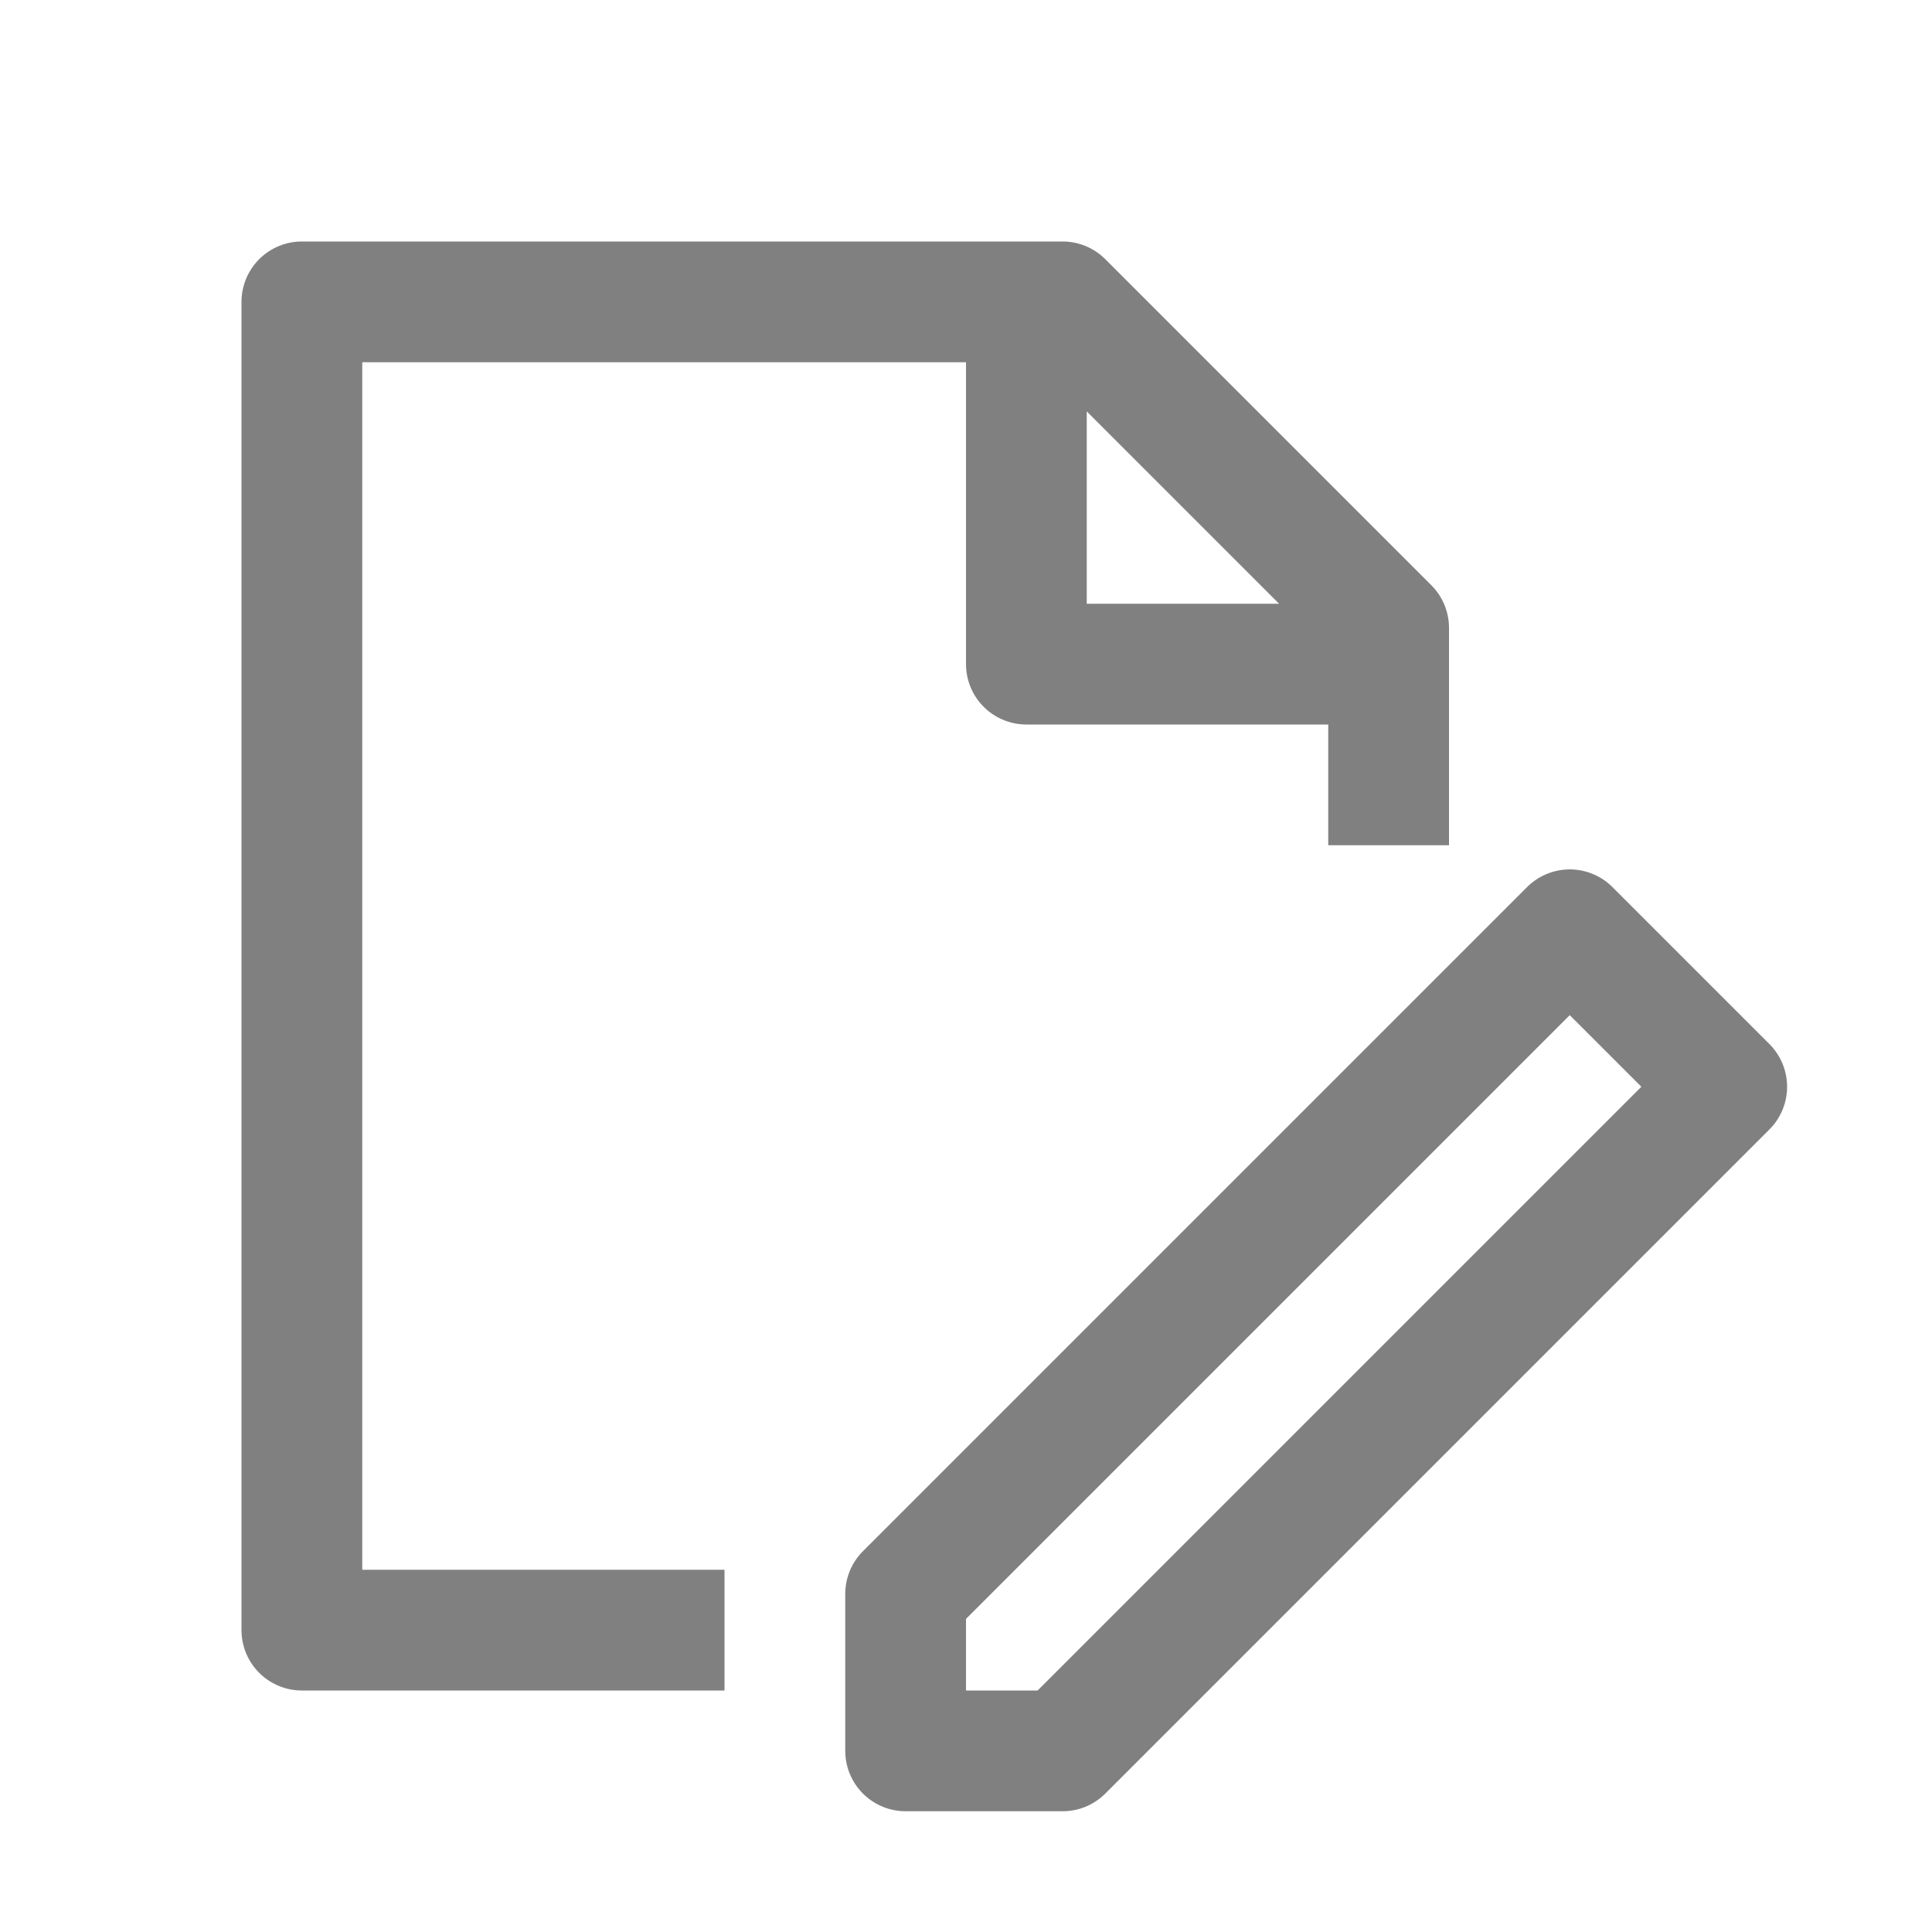
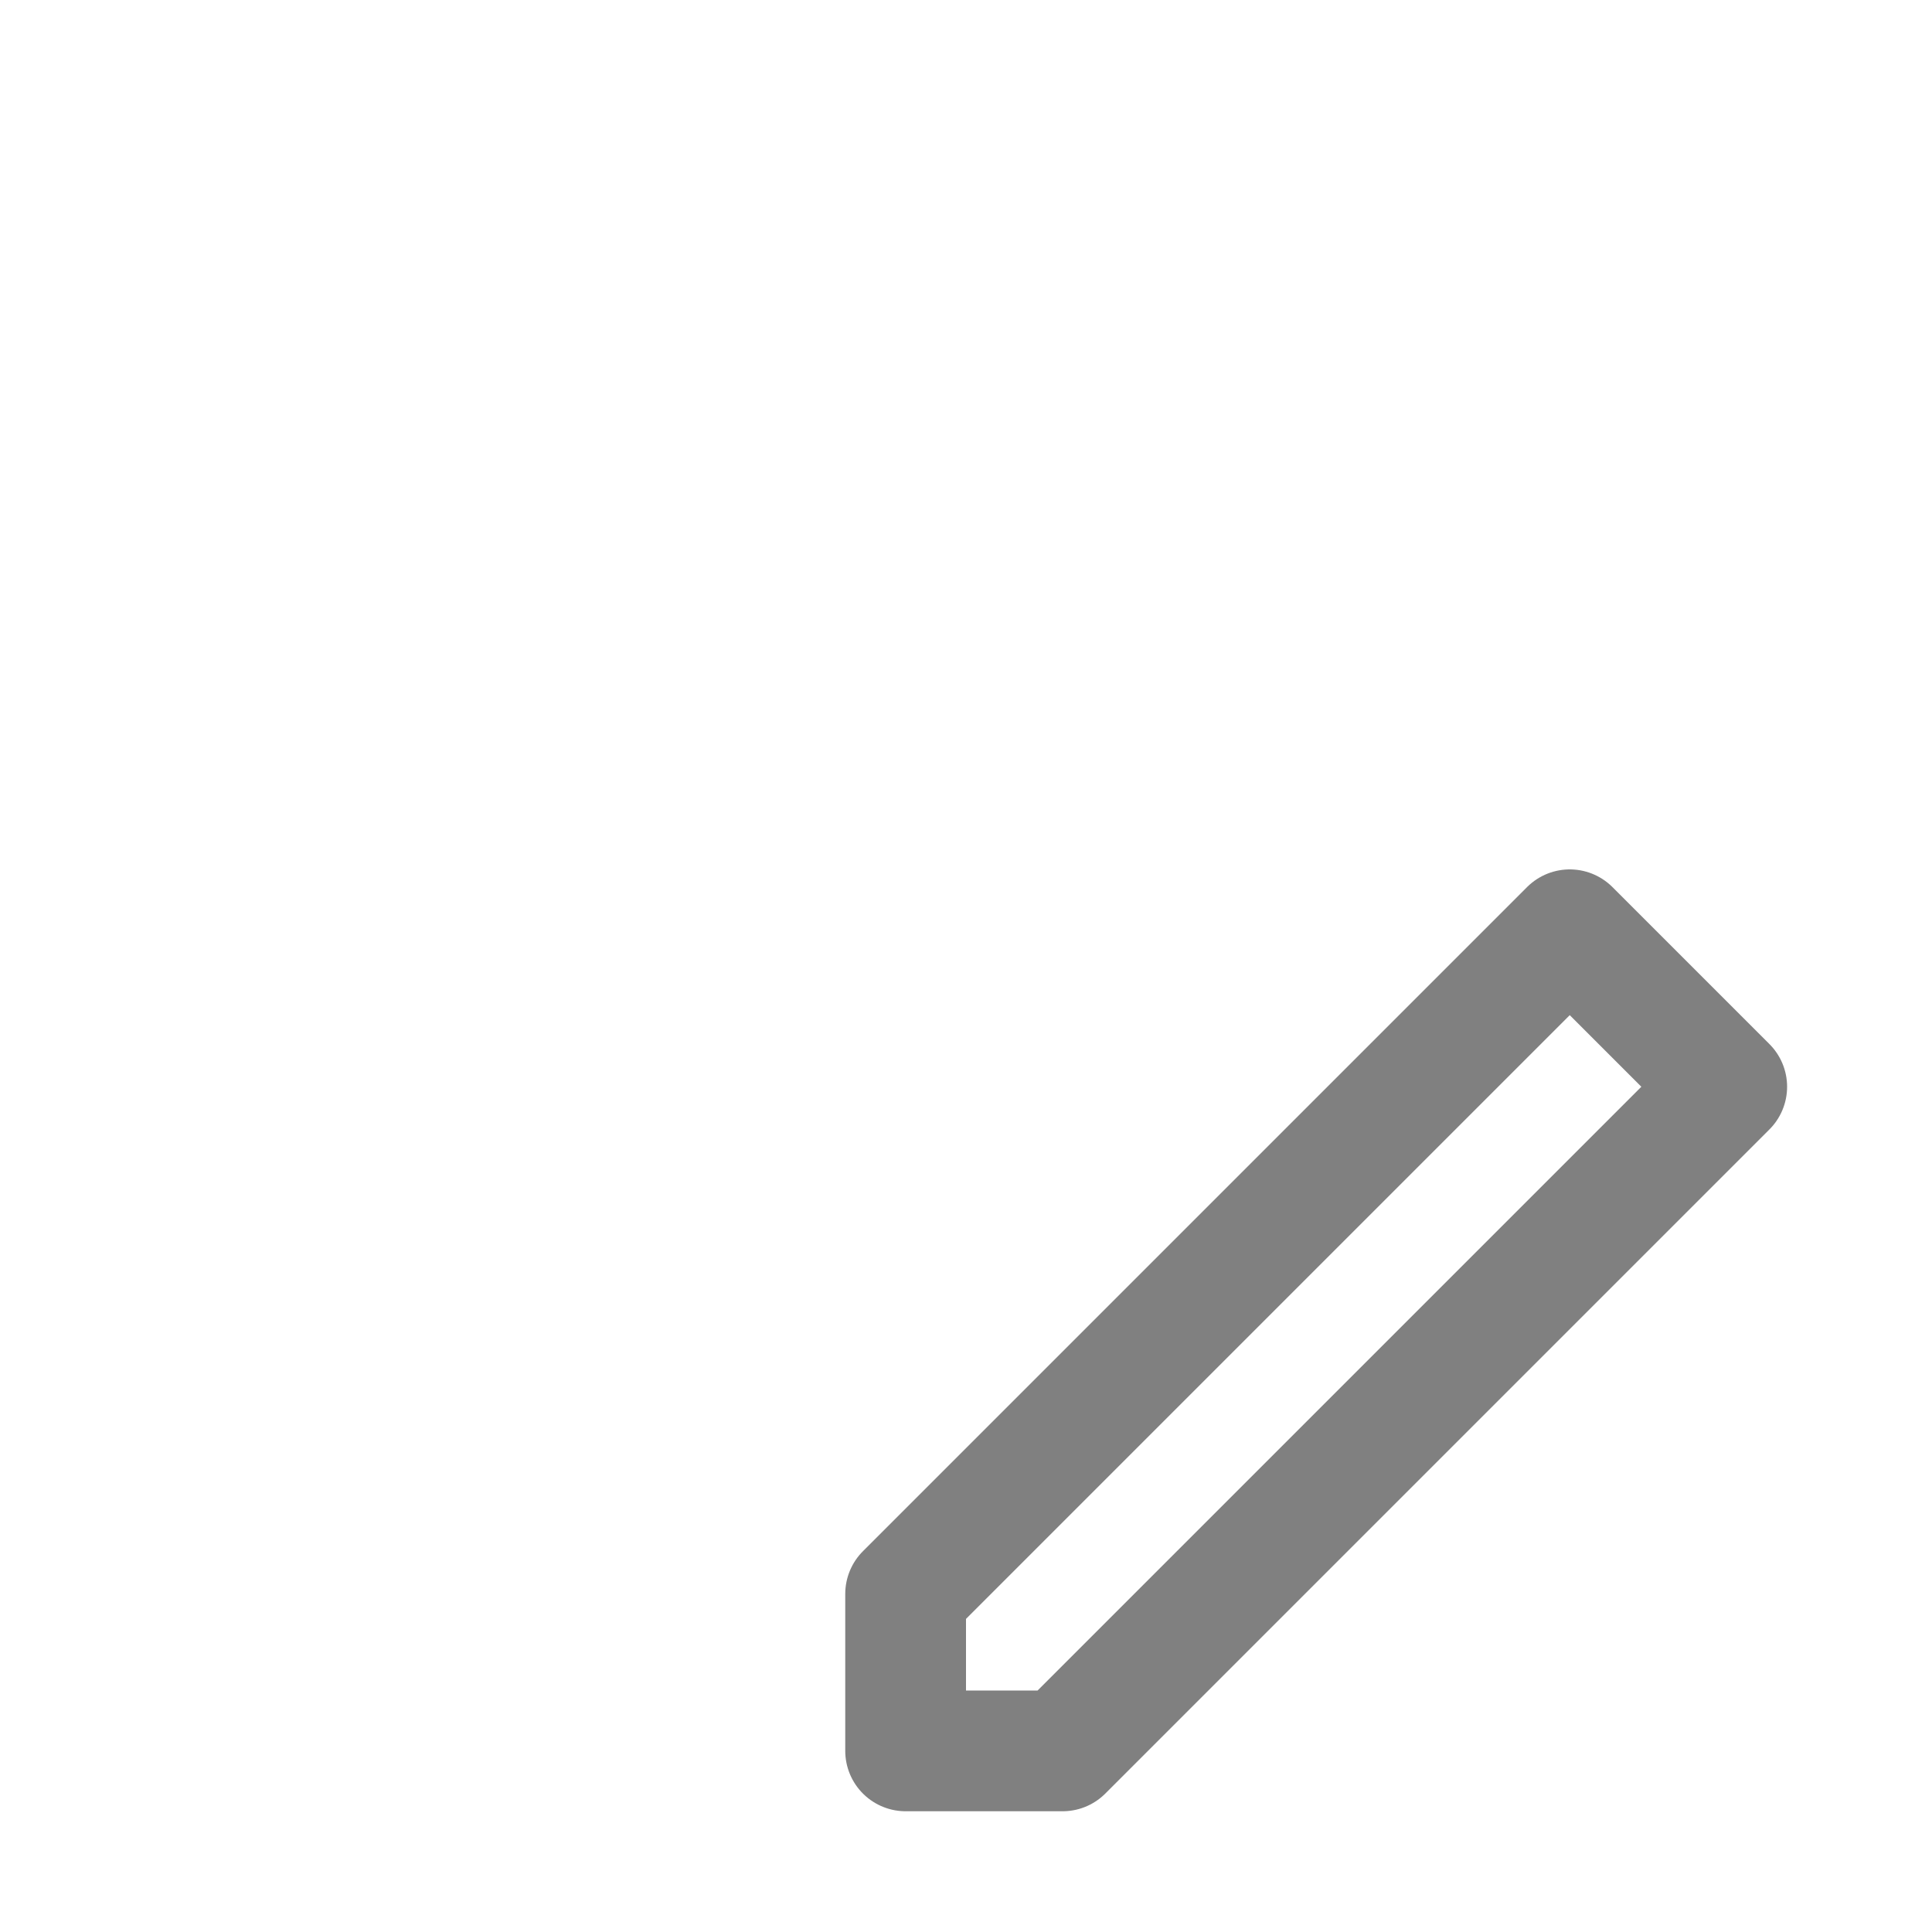
<svg xmlns="http://www.w3.org/2000/svg" viewBox="0 0 16 16" fill="none" stroke="gray" stroke-width="1" stroke-linecap="butt" stroke-linejoin="round">
-   <path d="m8.5 2.5v3h3m-5.5 8h-3.5v-11h6.3l2.7 2.7v1.8" />
  <path style="stroke-linecap:square;stroke-linejoin:miter" d="m 7.5,13.2 v 1.3 H 8.8 L 14.3,9 13,7.7 Z" />
</svg>